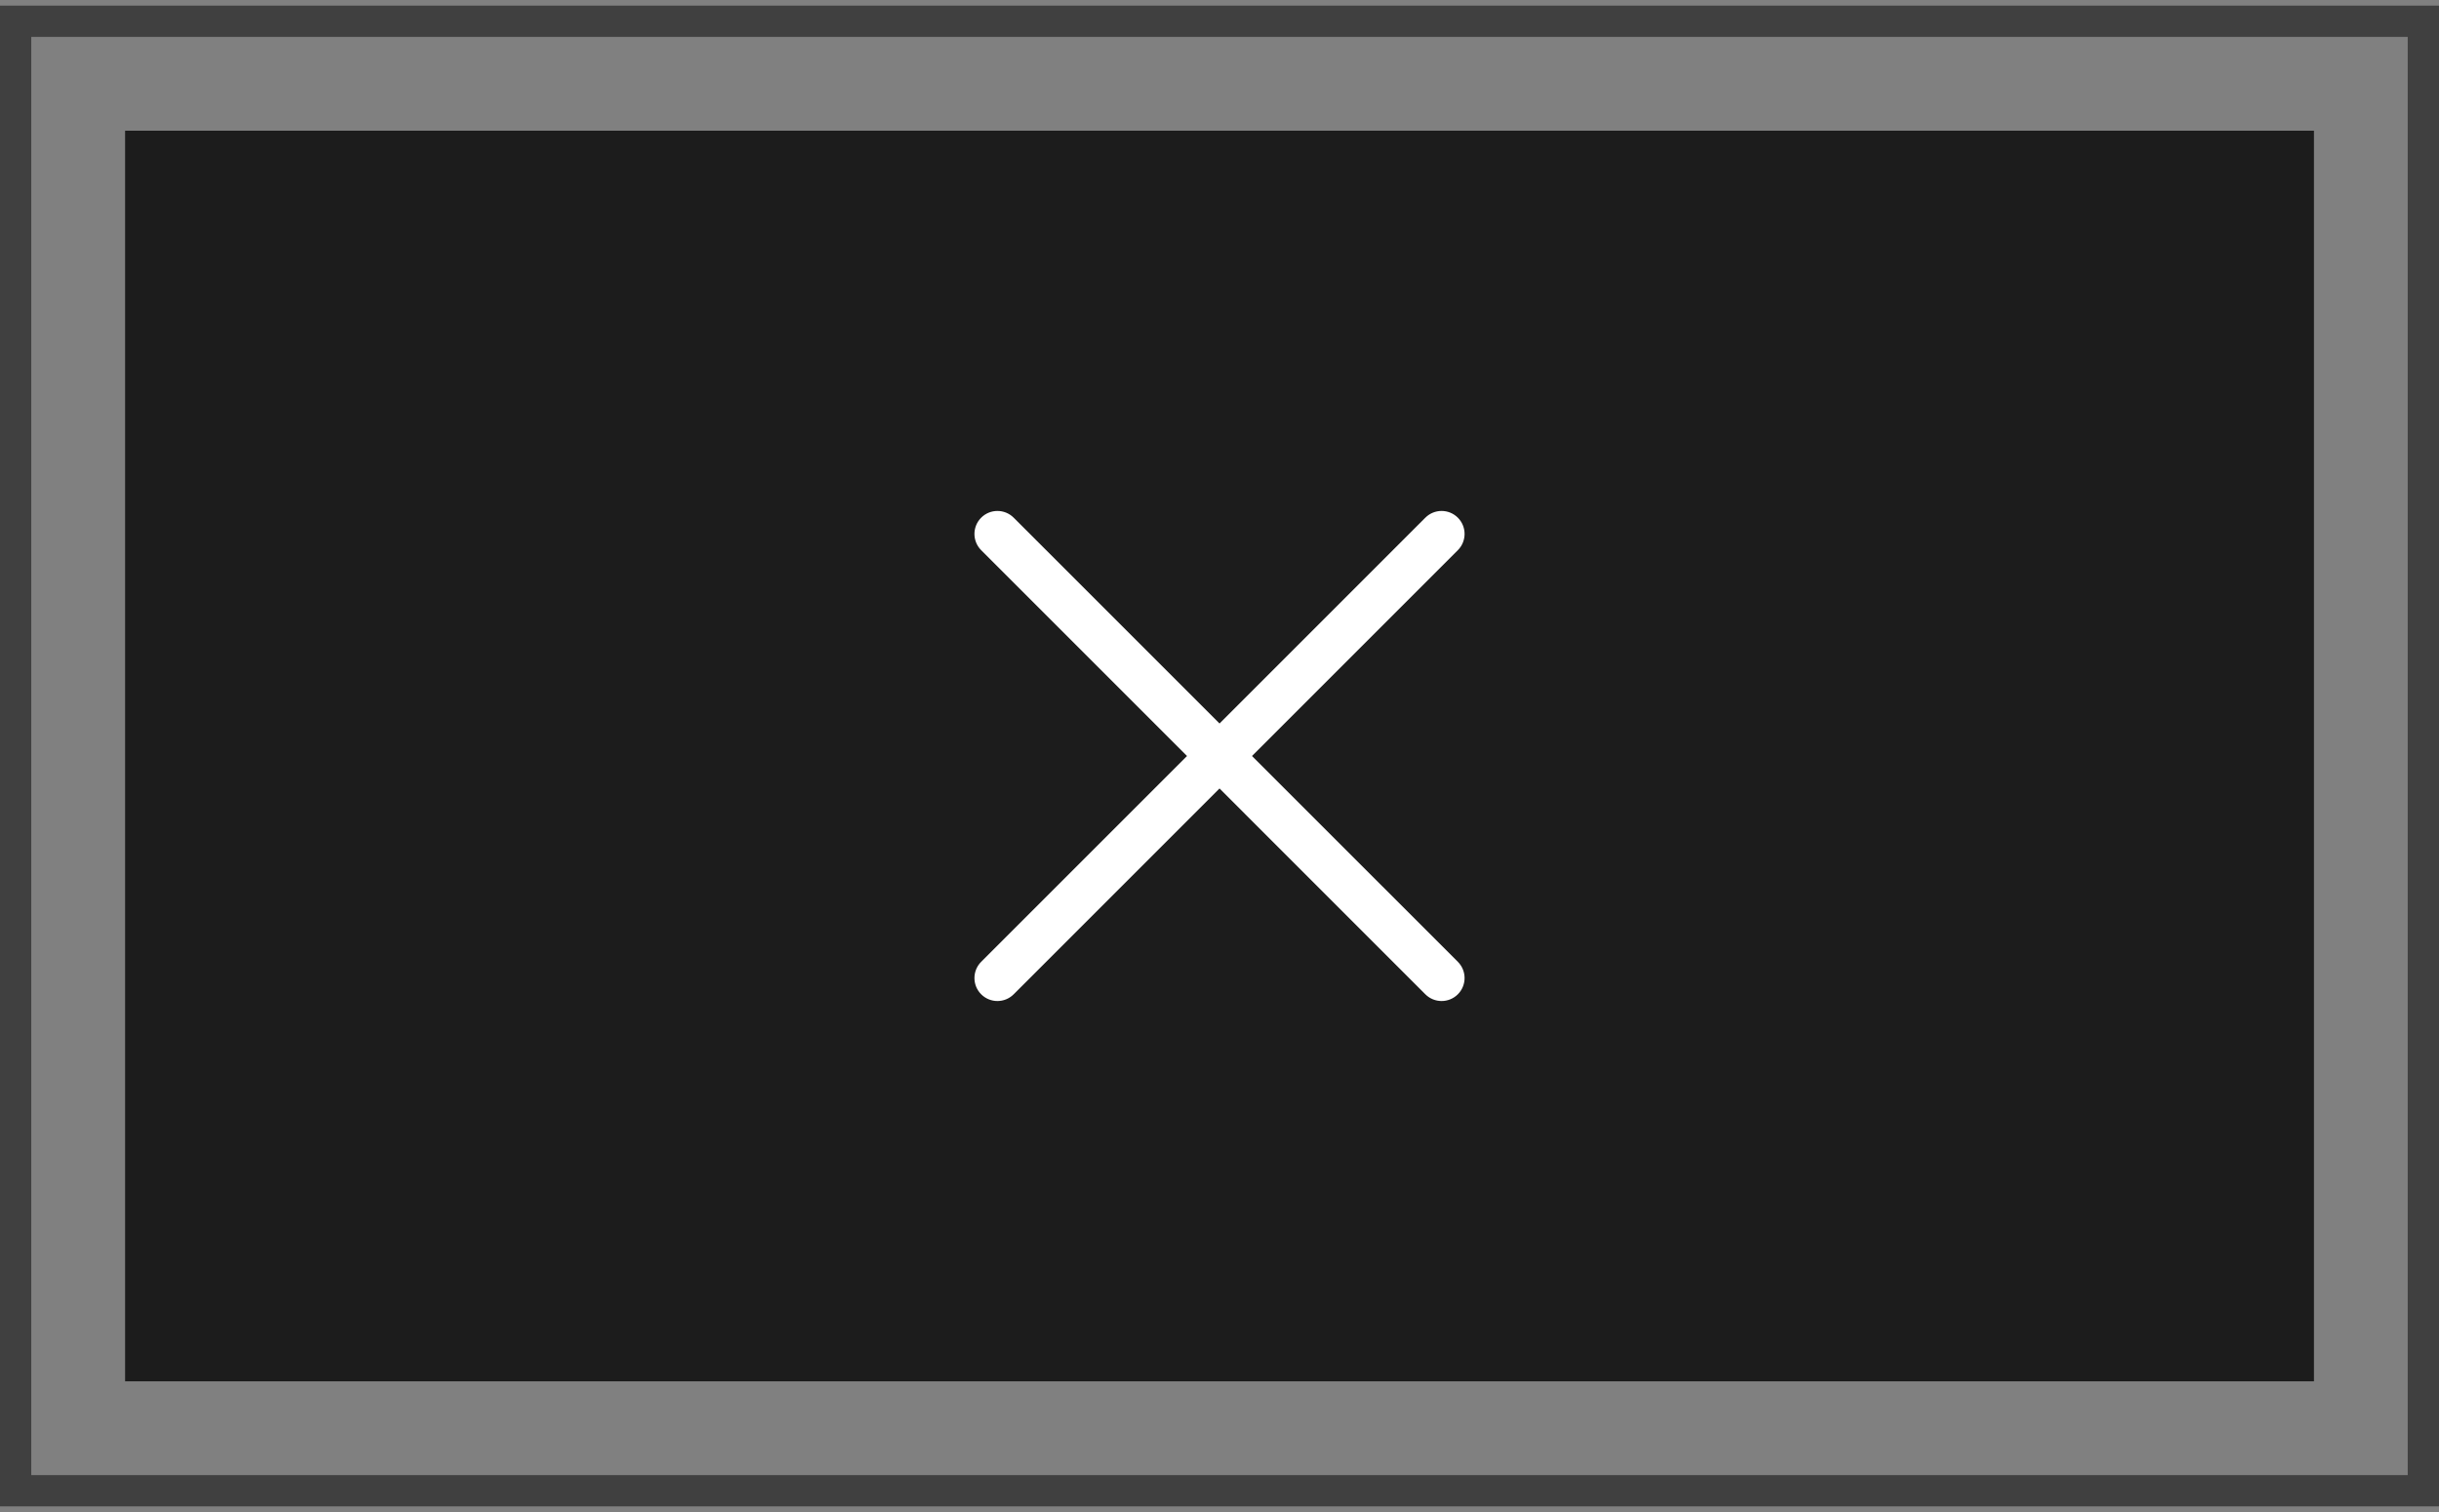
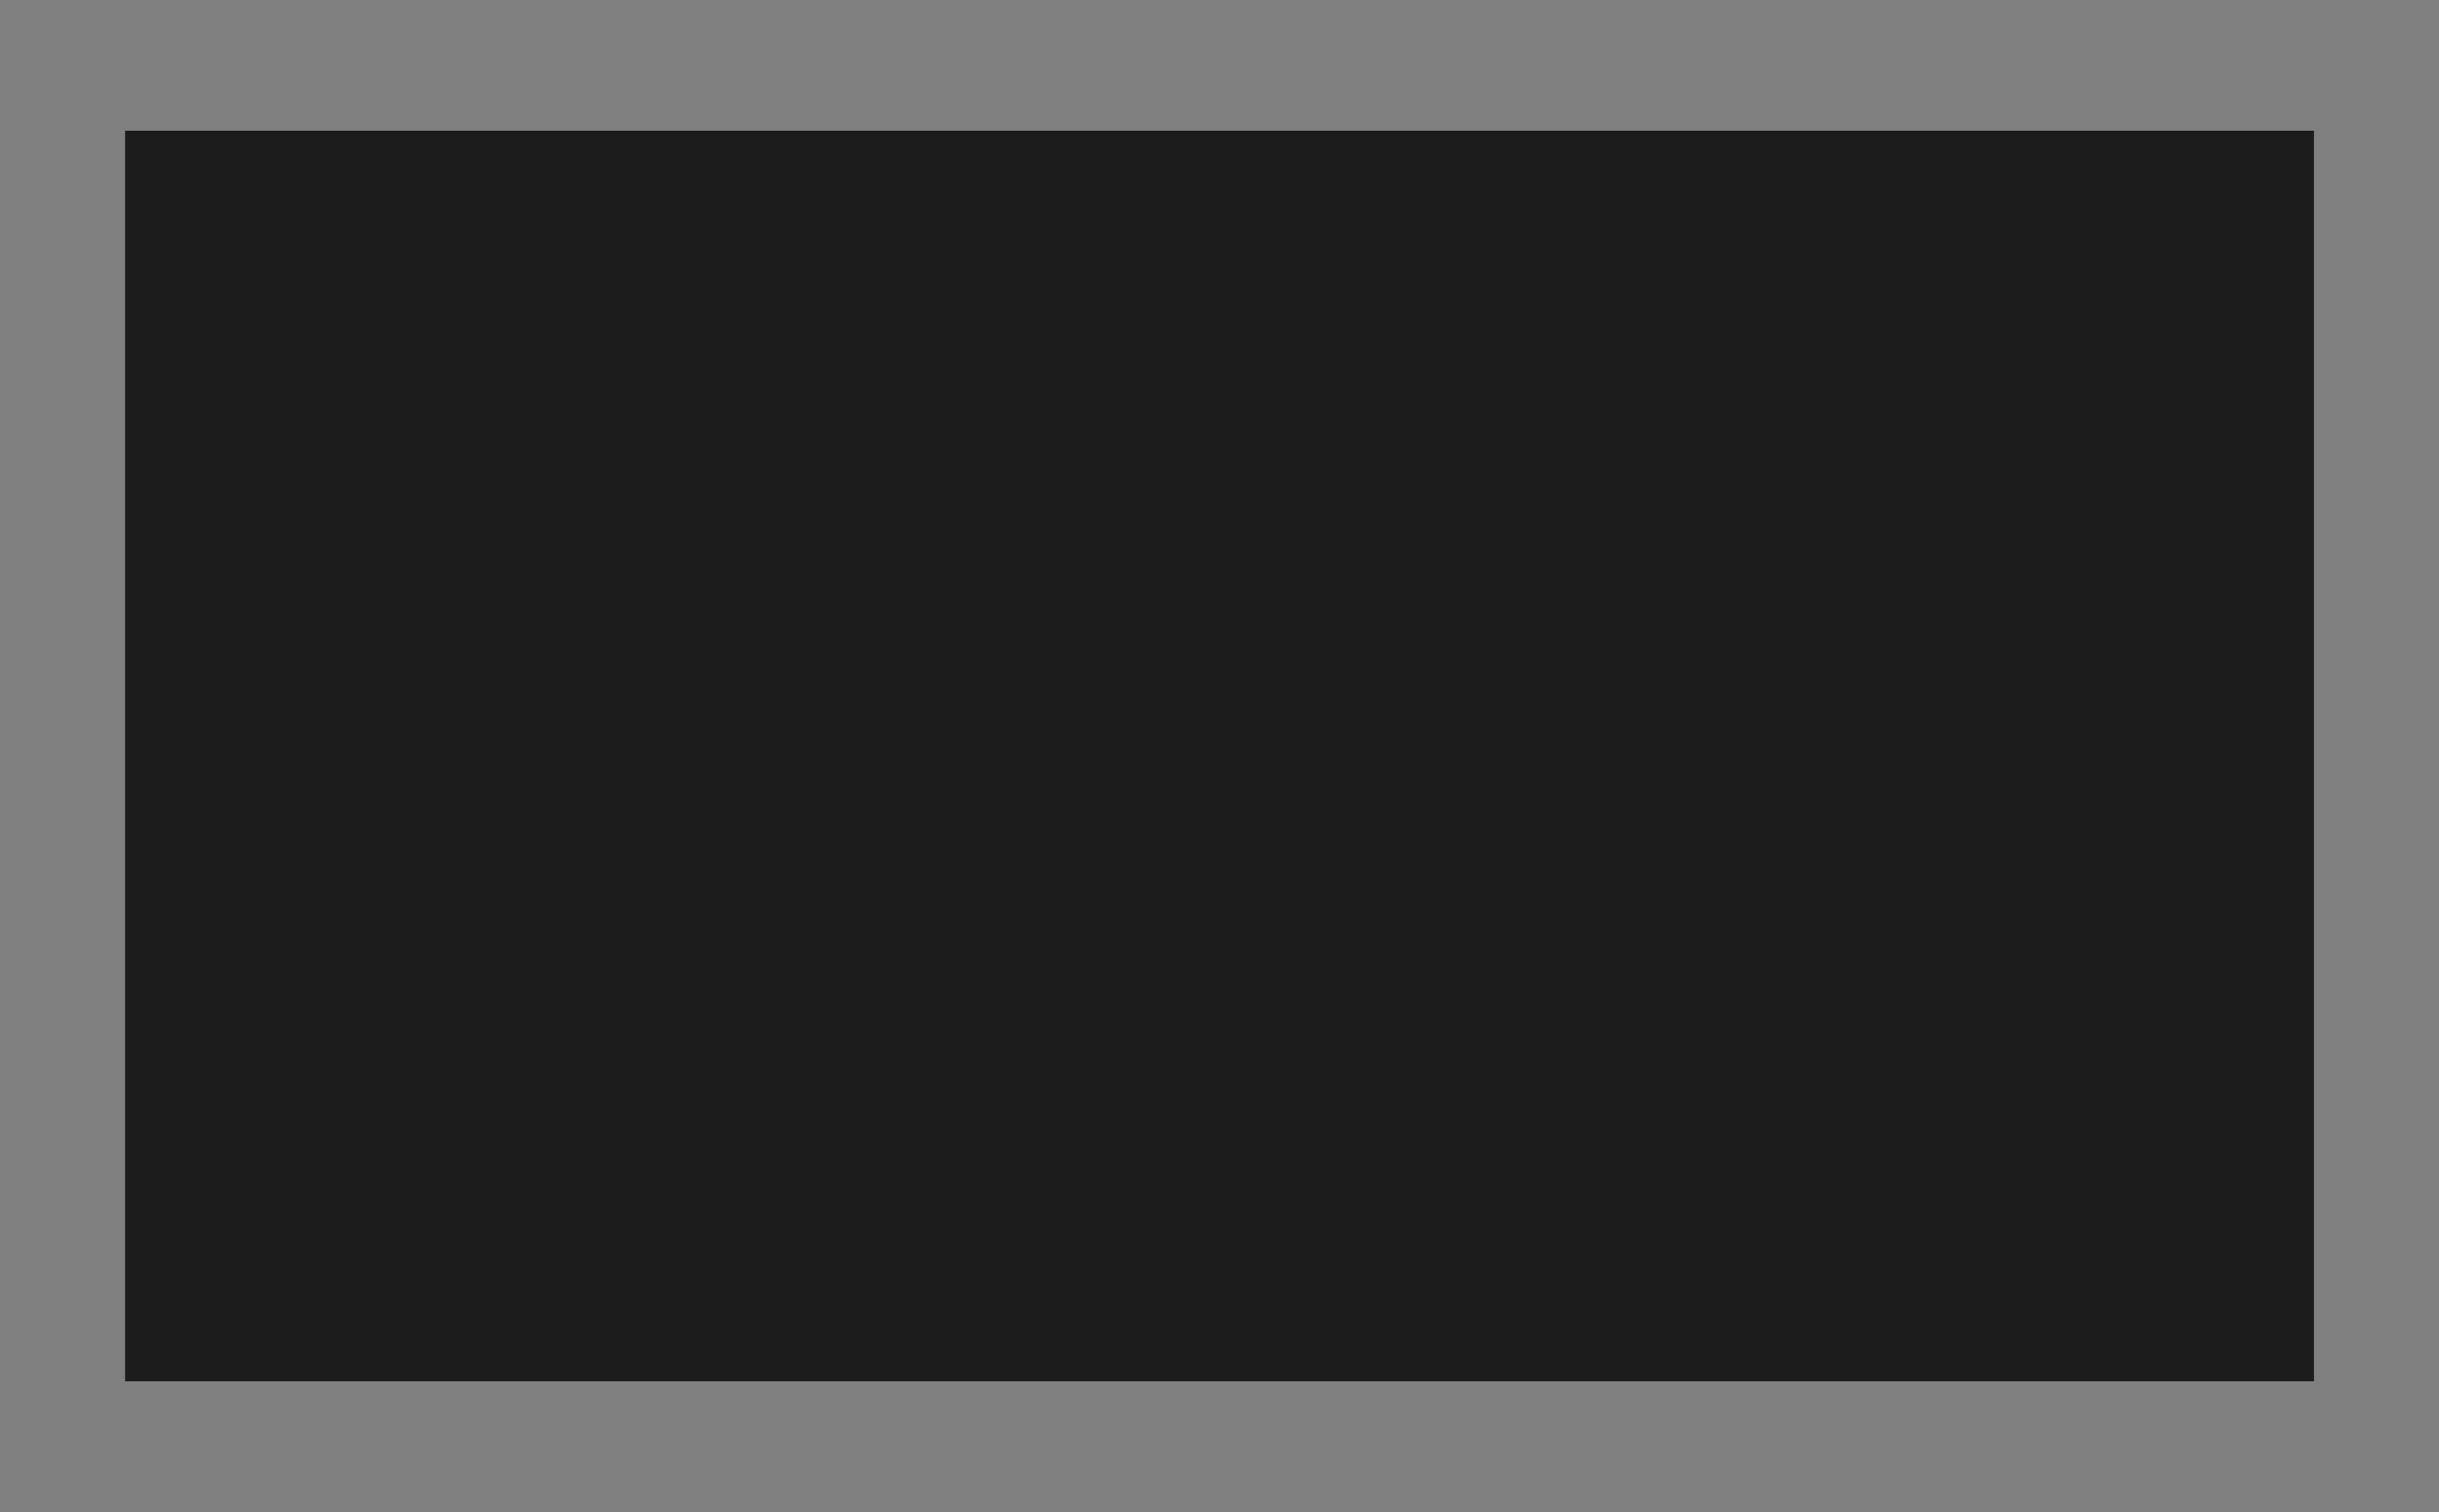
<svg xmlns="http://www.w3.org/2000/svg" width="100" height="62" viewBox="0 0 100 62" fill="none">
  <rect x="0" y="0" width="100" height="62" fill="#808080" stroke="none" />
  <rect width="89.744" height="51.282" transform="translate(5.129 5.359)" fill="#1C1C1C" />
-   <path d="M40.274 22.515L48.759 31L40.274 39.484C39.931 39.827 39.931 40.383 40.274 40.726C40.617 41.069 41.173 41.069 41.516 40.726L50.001 32.241L58.485 40.726C58.828 41.069 59.384 41.069 59.727 40.726C60.07 40.383 60.07 39.827 59.727 39.484L51.242 31L59.727 22.515C60.07 22.172 60.07 21.616 59.727 21.273C59.384 20.93 58.828 20.93 58.485 21.273L50.001 29.758L41.516 21.273C41.173 20.93 40.617 20.93 40.274 21.273C39.931 21.616 39.931 22.172 40.274 22.515Z" fill="white" stroke="white" stroke-width="0.128" />
-   <rect x="0.641" y="0.872" width="98.718" height="60.256" stroke="#404040" stroke-width="1.282" />
</svg>